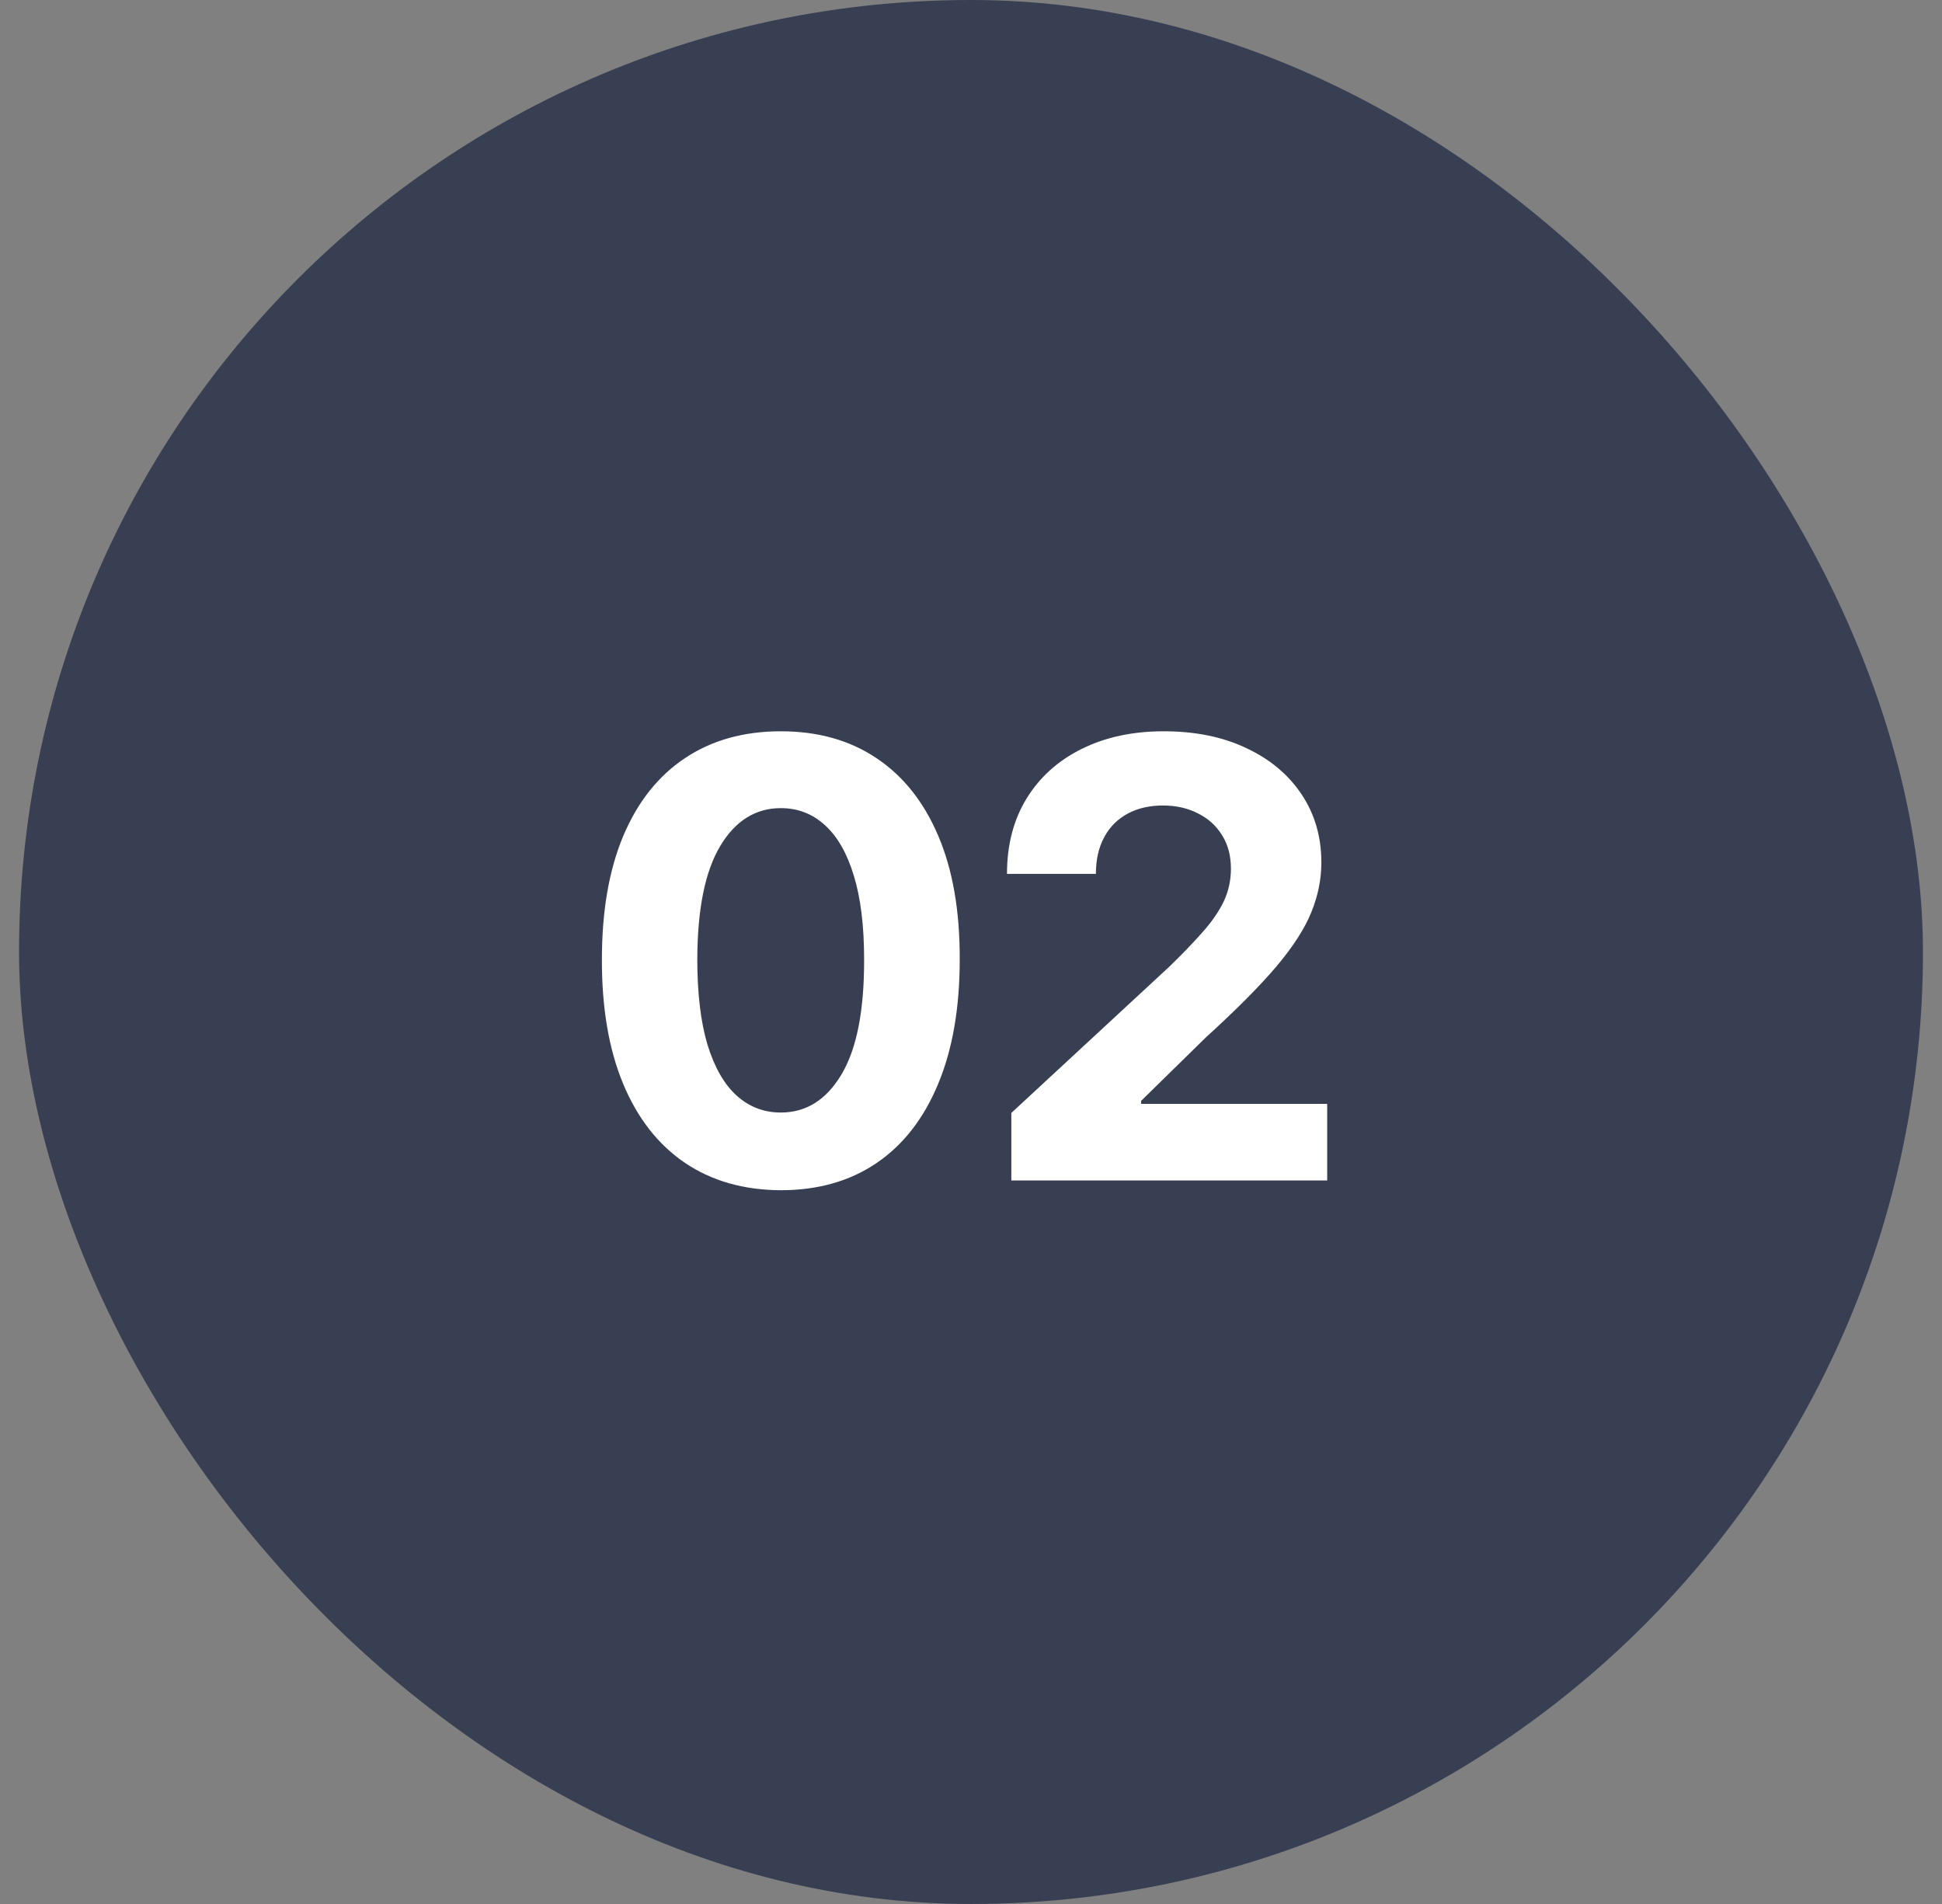
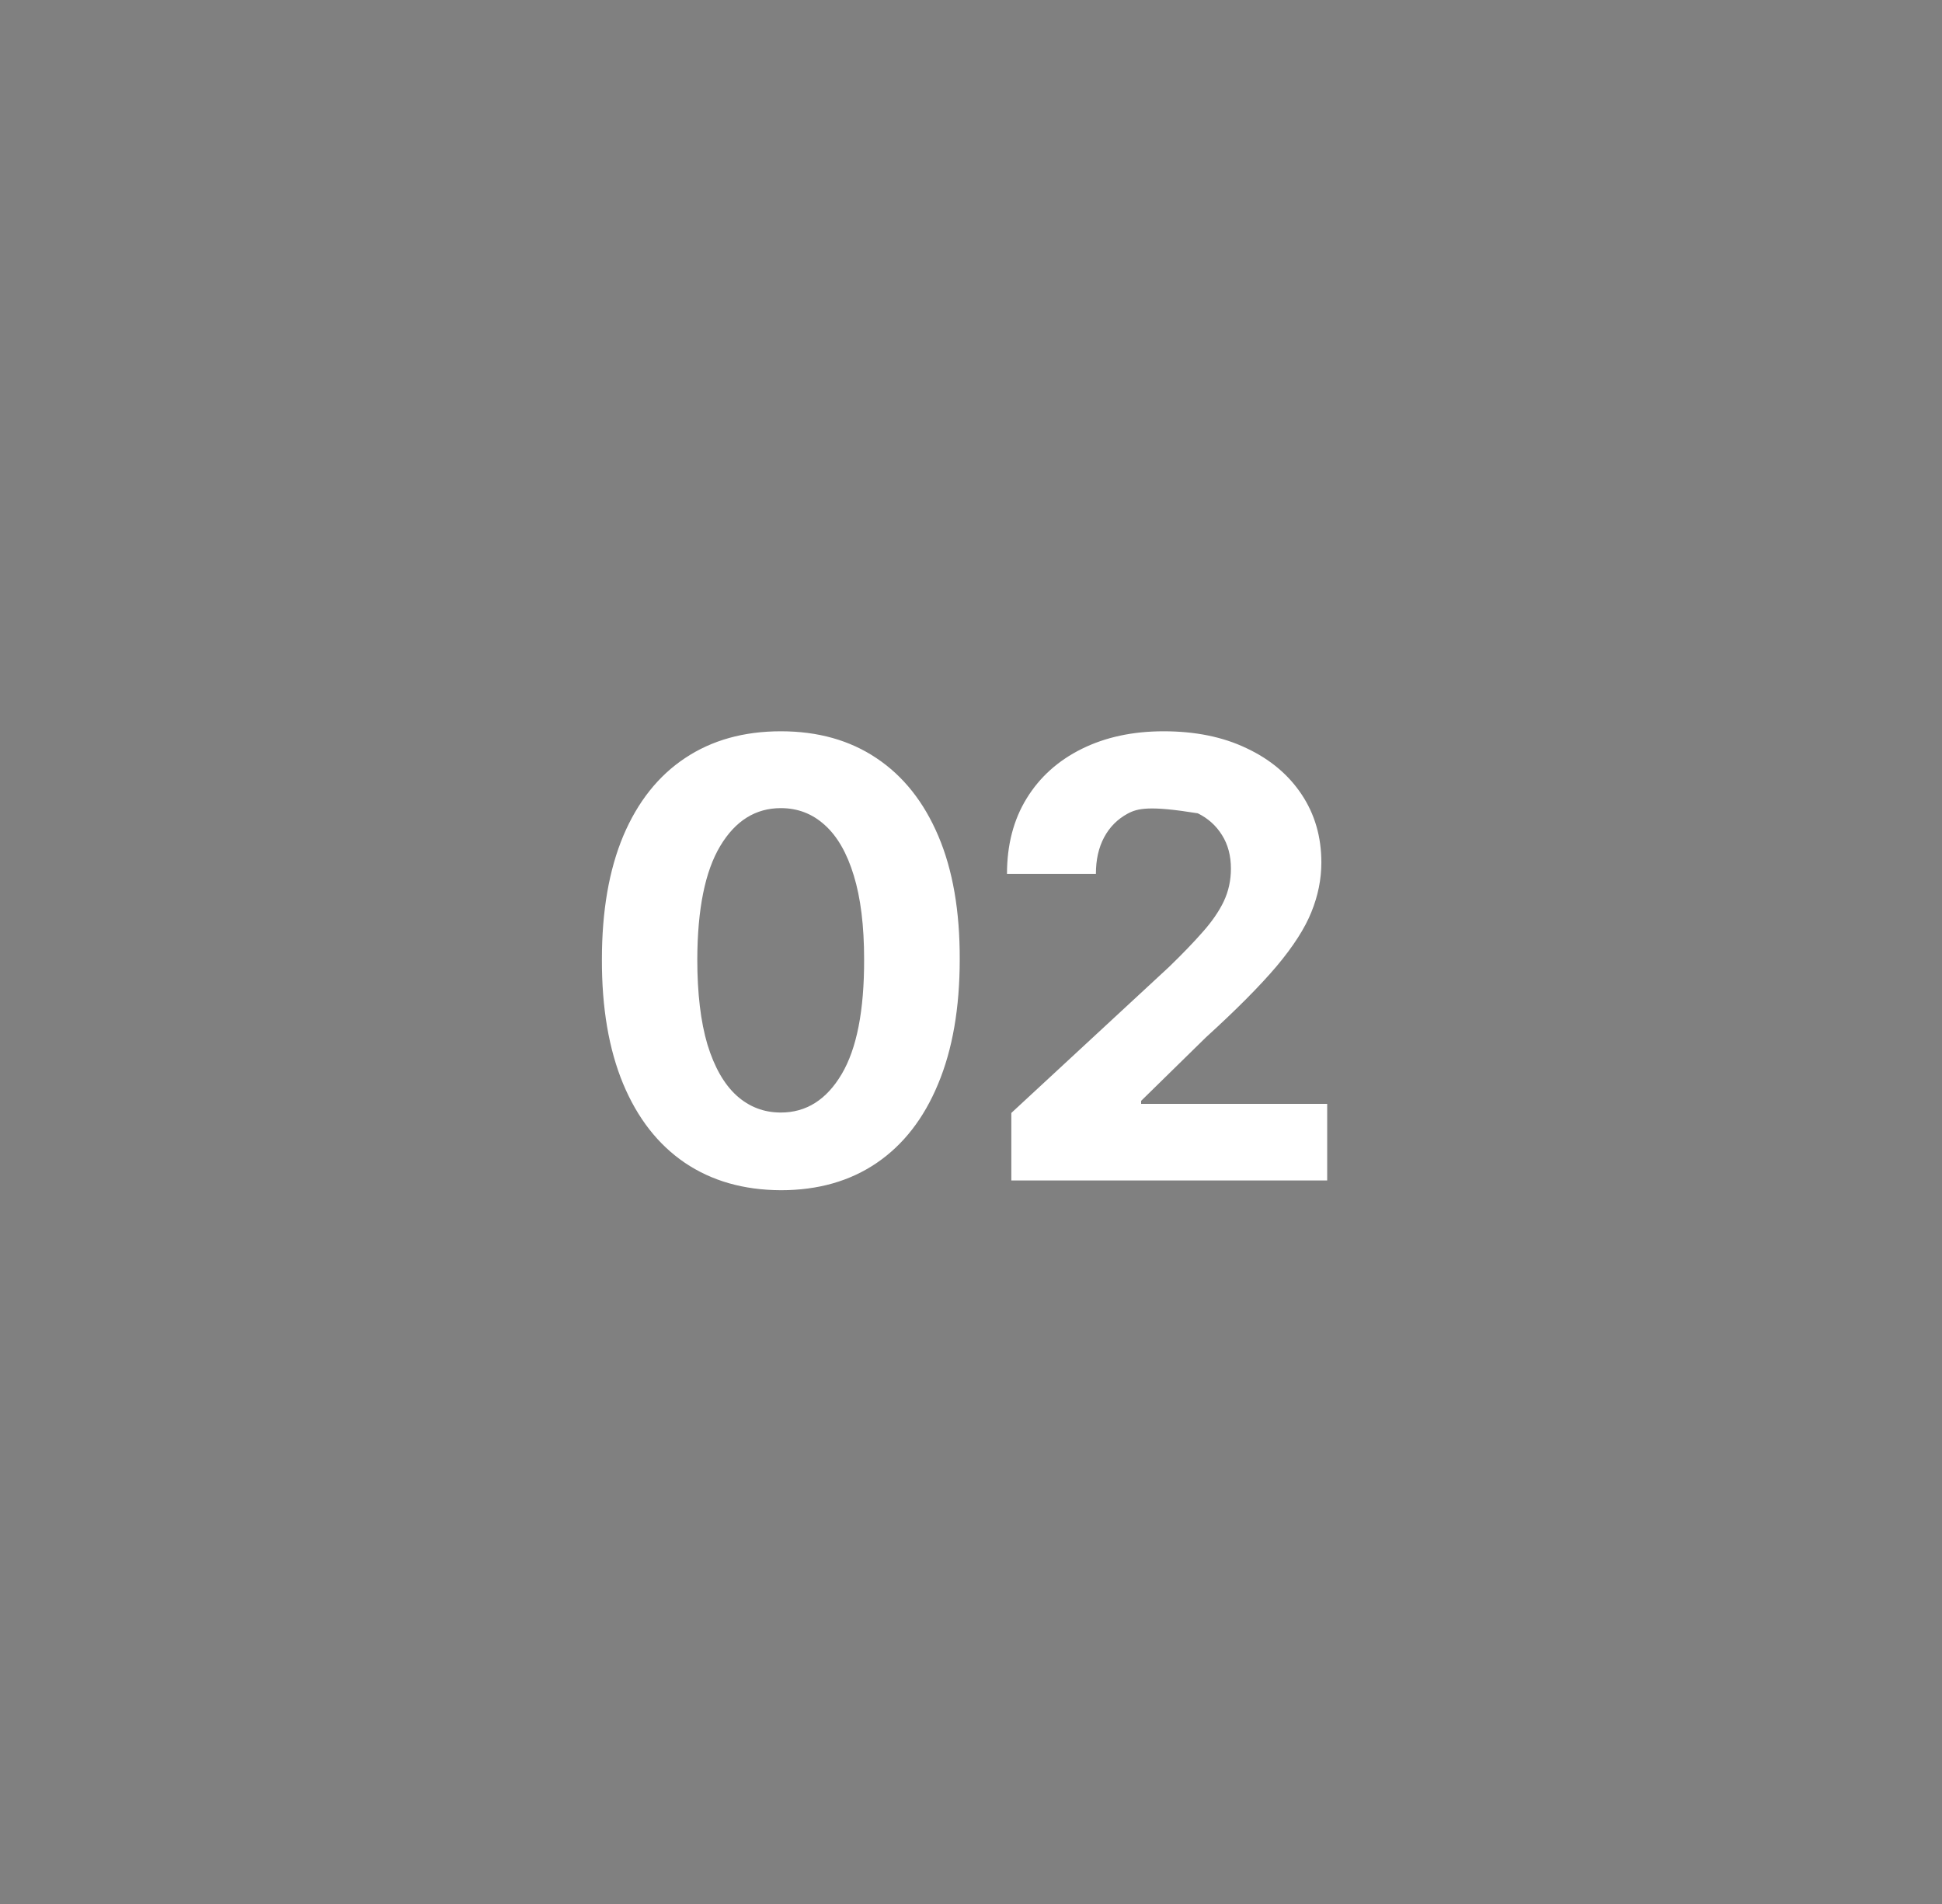
<svg xmlns="http://www.w3.org/2000/svg" width="51" height="50" viewBox="0 0 51 50" fill="none">
  <rect x="0" y="0" width="51" height="50" fill="#808080" stroke="none" />
-   <rect x="0.5" width="50" height="50" rx="25" fill="#383F52" />
-   <path d="M20.506 31.256C19.528 31.252 18.688 31.011 17.983 30.534C17.282 30.057 16.742 29.366 16.364 28.46C15.989 27.555 15.803 26.466 15.807 25.193C15.807 23.924 15.994 22.843 16.369 21.949C16.748 21.055 17.288 20.375 17.989 19.909C18.693 19.439 19.532 19.204 20.506 19.204C21.479 19.204 22.316 19.439 23.017 19.909C23.722 20.379 24.263 21.061 24.642 21.954C25.021 22.845 25.208 23.924 25.204 25.193C25.204 26.47 25.015 27.561 24.636 28.466C24.261 29.371 23.724 30.062 23.023 30.54C22.322 31.017 21.483 31.256 20.506 31.256ZM20.506 29.216C21.172 29.216 21.704 28.881 22.102 28.21C22.5 27.54 22.697 26.534 22.693 25.193C22.693 24.311 22.602 23.576 22.421 22.989C22.242 22.401 21.989 21.96 21.659 21.665C21.333 21.369 20.949 21.222 20.506 21.222C19.843 21.222 19.312 21.553 18.915 22.216C18.517 22.879 18.316 23.871 18.312 25.193C18.312 26.087 18.401 26.833 18.579 27.432C18.761 28.026 19.017 28.474 19.347 28.773C19.676 29.068 20.062 29.216 20.506 29.216ZM26.559 31V29.227L30.701 25.392C31.053 25.051 31.349 24.744 31.587 24.472C31.83 24.199 32.013 23.932 32.138 23.671C32.263 23.405 32.326 23.119 32.326 22.812C32.326 22.472 32.248 22.178 32.093 21.932C31.938 21.682 31.726 21.491 31.456 21.358C31.188 21.222 30.883 21.153 30.542 21.153C30.186 21.153 29.875 21.225 29.61 21.369C29.345 21.513 29.14 21.72 28.996 21.989C28.852 22.258 28.78 22.578 28.78 22.949H26.445C26.445 22.188 26.617 21.526 26.962 20.966C27.307 20.405 27.79 19.972 28.411 19.665C29.032 19.358 29.748 19.204 30.559 19.204C31.392 19.204 32.117 19.352 32.735 19.648C33.356 19.939 33.839 20.345 34.184 20.864C34.529 21.383 34.701 21.977 34.701 22.648C34.701 23.087 34.614 23.521 34.44 23.949C34.269 24.377 33.964 24.852 33.525 25.375C33.085 25.894 32.466 26.517 31.667 27.244L29.968 28.909V28.989H34.854V31H26.559Z" fill="white" />
+   <path d="M20.506 31.256C19.528 31.252 18.688 31.011 17.983 30.534C17.282 30.057 16.742 29.366 16.364 28.46C15.989 27.555 15.803 26.466 15.807 25.193C15.807 23.924 15.994 22.843 16.369 21.949C16.748 21.055 17.288 20.375 17.989 19.909C18.693 19.439 19.532 19.204 20.506 19.204C21.479 19.204 22.316 19.439 23.017 19.909C23.722 20.379 24.263 21.061 24.642 21.954C25.021 22.845 25.208 23.924 25.204 25.193C25.204 26.47 25.015 27.561 24.636 28.466C24.261 29.371 23.724 30.062 23.023 30.54C22.322 31.017 21.483 31.256 20.506 31.256ZM20.506 29.216C21.172 29.216 21.704 28.881 22.102 28.21C22.5 27.54 22.697 26.534 22.693 25.193C22.693 24.311 22.602 23.576 22.421 22.989C22.242 22.401 21.989 21.96 21.659 21.665C21.333 21.369 20.949 21.222 20.506 21.222C19.843 21.222 19.312 21.553 18.915 22.216C18.517 22.879 18.316 23.871 18.312 25.193C18.312 26.087 18.401 26.833 18.579 27.432C18.761 28.026 19.017 28.474 19.347 28.773C19.676 29.068 20.062 29.216 20.506 29.216ZM26.559 31V29.227L30.701 25.392C31.053 25.051 31.349 24.744 31.587 24.472C31.83 24.199 32.013 23.932 32.138 23.671C32.263 23.405 32.326 23.119 32.326 22.812C32.326 22.472 32.248 22.178 32.093 21.932C31.938 21.682 31.726 21.491 31.456 21.358C30.186 21.153 29.875 21.225 29.61 21.369C29.345 21.513 29.14 21.72 28.996 21.989C28.852 22.258 28.78 22.578 28.78 22.949H26.445C26.445 22.188 26.617 21.526 26.962 20.966C27.307 20.405 27.79 19.972 28.411 19.665C29.032 19.358 29.748 19.204 30.559 19.204C31.392 19.204 32.117 19.352 32.735 19.648C33.356 19.939 33.839 20.345 34.184 20.864C34.529 21.383 34.701 21.977 34.701 22.648C34.701 23.087 34.614 23.521 34.44 23.949C34.269 24.377 33.964 24.852 33.525 25.375C33.085 25.894 32.466 26.517 31.667 27.244L29.968 28.909V28.989H34.854V31H26.559Z" fill="white" />
</svg>